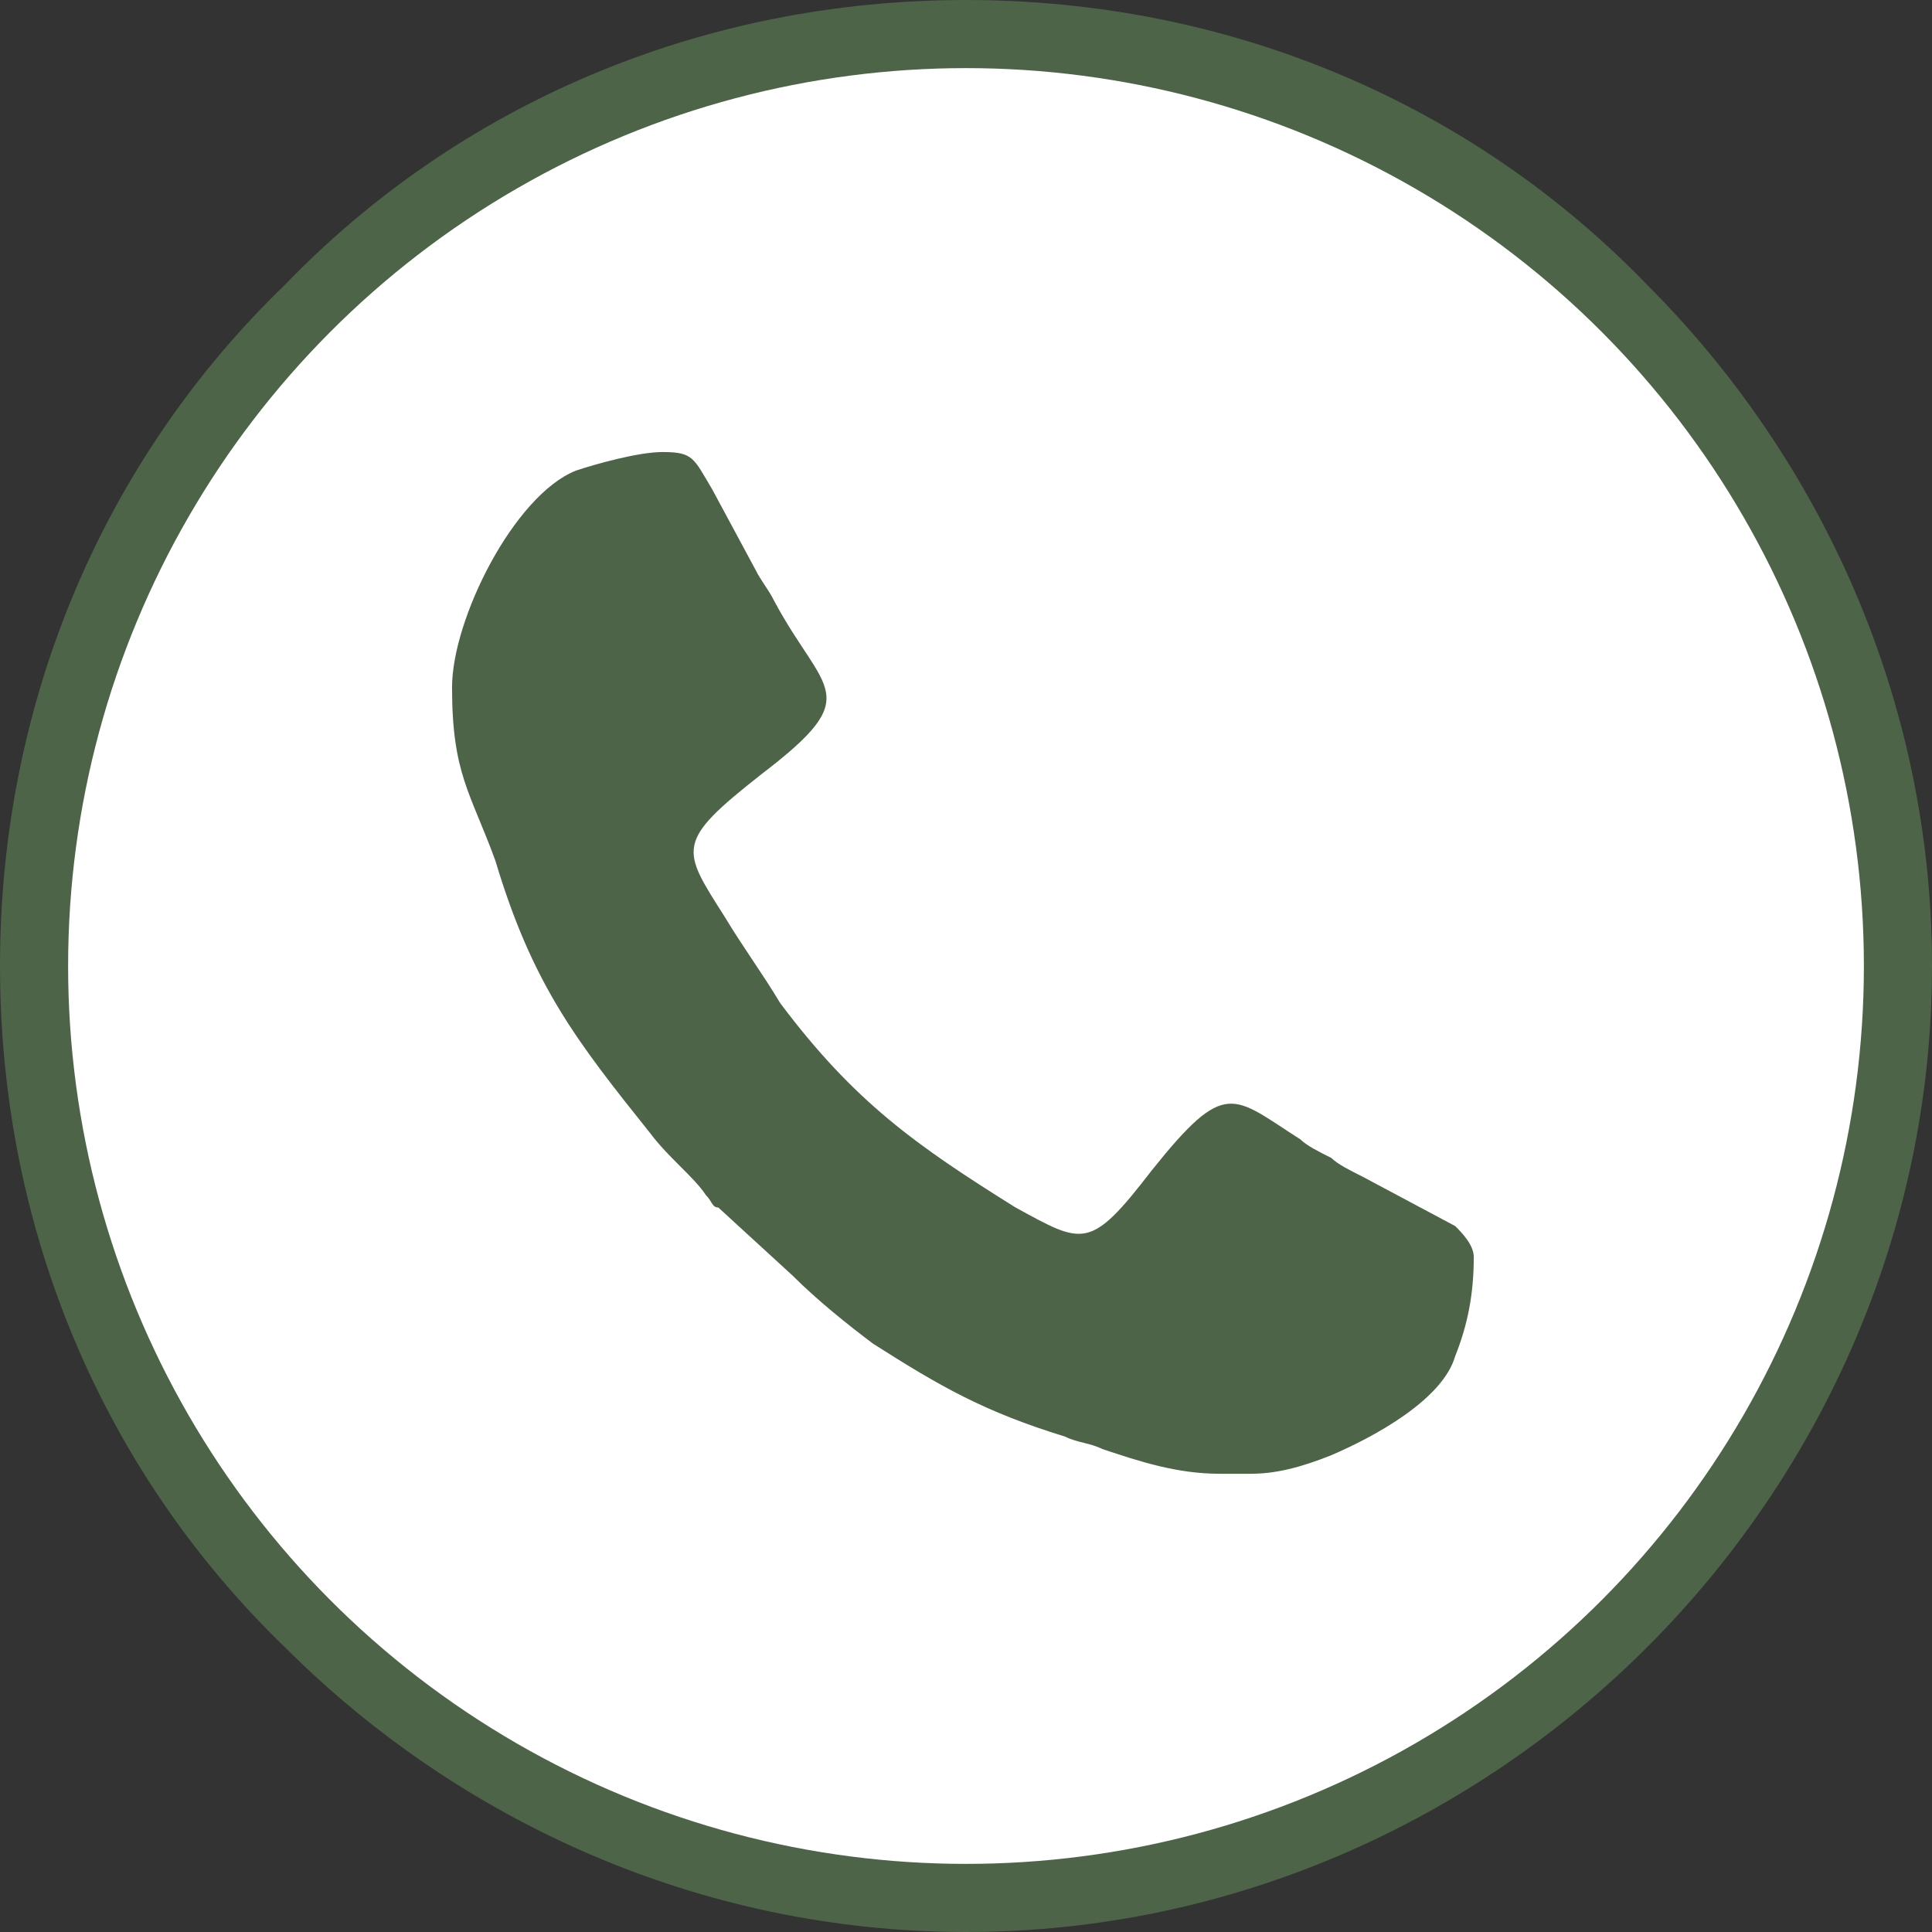
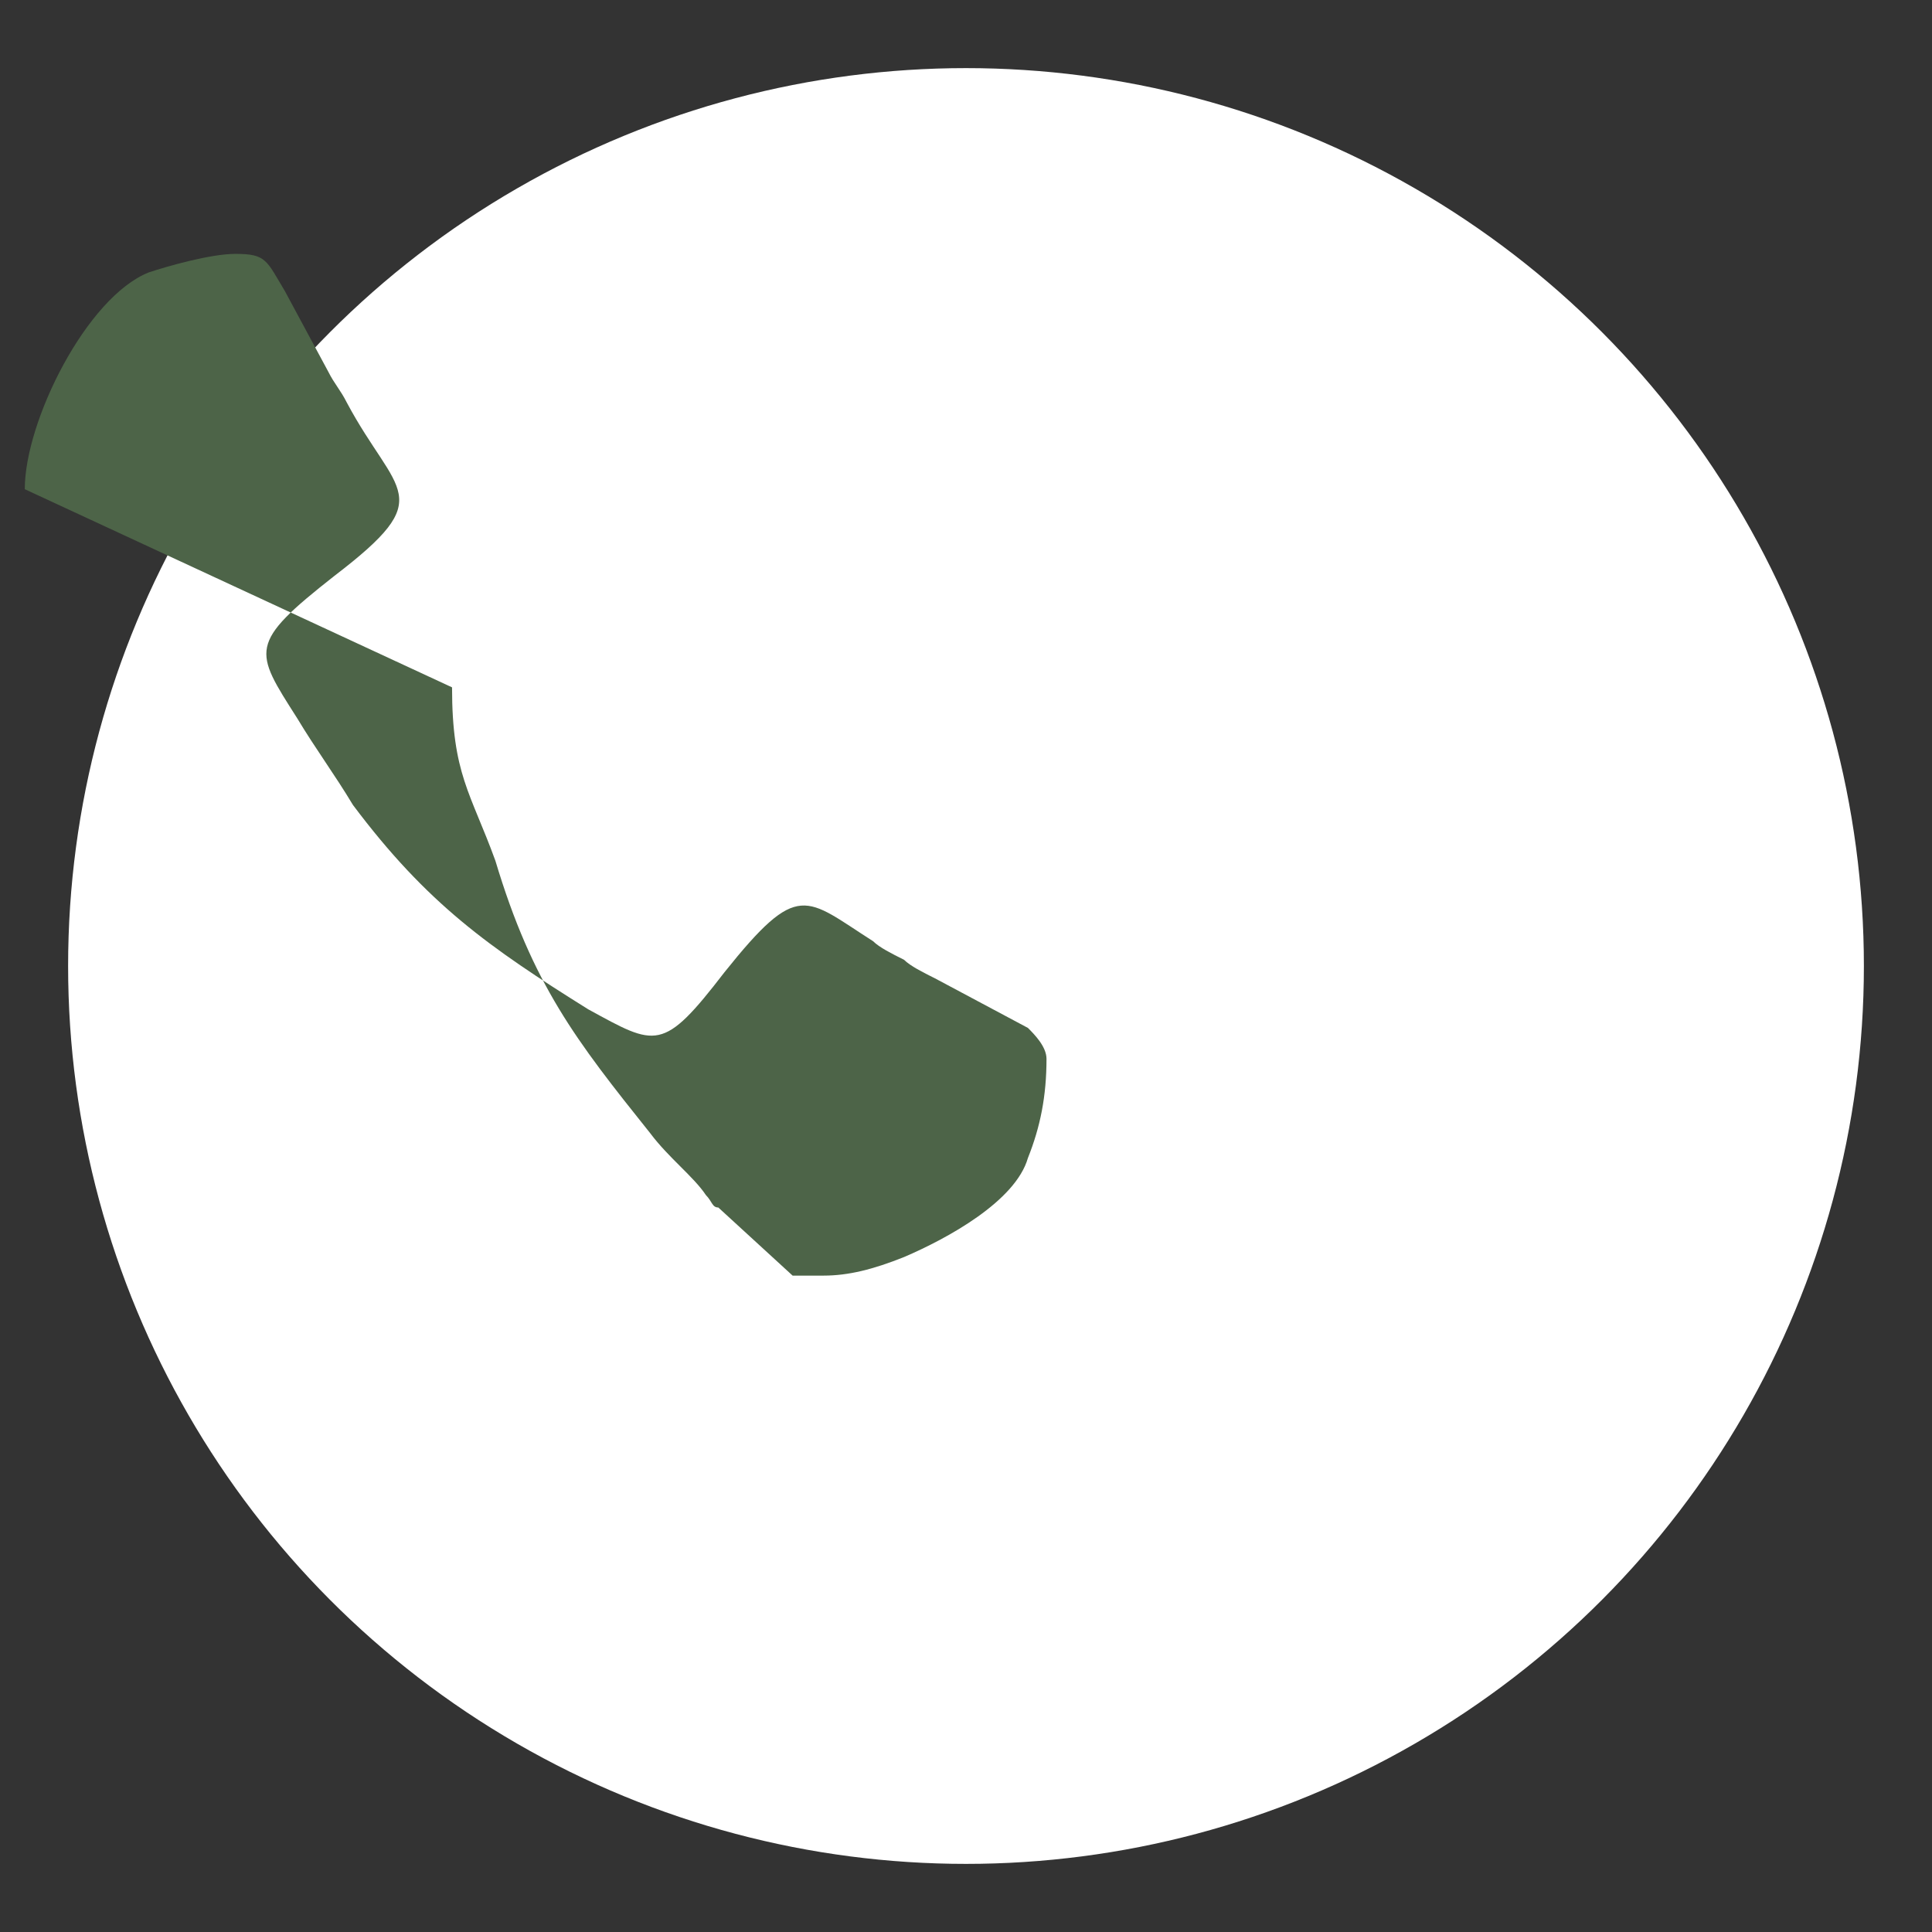
<svg xmlns="http://www.w3.org/2000/svg" xml:space="preserve" width="21px" height="21px" version="1.0" style="shape-rendering:geometricPrecision; text-rendering:geometricPrecision; image-rendering:optimizeQuality; fill-rule:evenodd; clip-rule:evenodd" viewBox="0 0 3.12 3.12">
  <rect x="0" y="0" width="3.12" height="3.12" fill="#333333" stroke="none" />
  <defs>
    <style type="text/css">
   
    .fil2 {fill:#4d6448}
    .fil1 {fill:white}
    .fil0 {fill:#4d6448;fill-rule:nonzero}
   
  </style>
  </defs>
  <g id="Layer_x0020_1">
-     <path class="fil0" d="M1.56 0c0.43,0 0.82,0.17 1.1,0.46 0.28,0.28 0.46,0.67 0.46,1.1 0,0.43 -0.18,0.82 -0.46,1.1 -0.28,0.28 -0.67,0.46 -1.1,0.46 -0.43,0 -0.82,-0.18 -1.1,-0.46 -0.29,-0.28 -0.46,-0.67 -0.46,-1.1 0,-0.43 0.17,-0.82 0.46,-1.1 0.28,-0.29 0.67,-0.46 1.1,-0.46z" />
    <circle class="fil1" cx="1.56" cy="1.56" r="1.45" />
-     <path class="fil2" d="M0.73 1.11c0,0.14 0.03,0.17 0.07,0.28 0.06,0.2 0.13,0.29 0.25,0.44 0.03,0.04 0.07,0.07 0.09,0.1 0.01,0.01 0.01,0.02 0.02,0.02l0.12 0.11c0.04,0.04 0.09,0.08 0.13,0.11 0.11,0.07 0.18,0.11 0.31,0.15 0.02,0.01 0.04,0.01 0.06,0.02 0.06,0.02 0.12,0.04 0.19,0.04l0.05 0c0.04,0 0.08,-0.01 0.13,-0.03 0.07,-0.03 0.18,-0.09 0.2,-0.16 0.02,-0.05 0.03,-0.1 0.03,-0.16 0,-0.02 -0.02,-0.04 -0.03,-0.05l-0.15 -0.08c-0.02,-0.01 -0.04,-0.02 -0.05,-0.03 -0.02,-0.01 -0.04,-0.02 -0.05,-0.03 -0.11,-0.07 -0.12,-0.1 -0.24,0.05 -0.1,0.13 -0.11,0.12 -0.22,0.06 -0.16,-0.1 -0.26,-0.17 -0.38,-0.33 -0.03,-0.05 -0.06,-0.09 -0.09,-0.14 -0.07,-0.11 -0.08,-0.12 0.06,-0.23 0.17,-0.13 0.1,-0.13 0.02,-0.28 -0.01,-0.02 -0.02,-0.03 -0.03,-0.05l-0.07 -0.13c-0.03,-0.05 -0.03,-0.06 -0.08,-0.06 -0.04,0 -0.11,0.02 -0.14,0.03 -0.1,0.04 -0.2,0.24 -0.2,0.35z" />
+     <path class="fil2" d="M0.73 1.11c0,0.14 0.03,0.17 0.07,0.28 0.06,0.2 0.13,0.29 0.25,0.44 0.03,0.04 0.07,0.07 0.09,0.1 0.01,0.01 0.01,0.02 0.02,0.02l0.12 0.11l0.05 0c0.04,0 0.08,-0.01 0.13,-0.03 0.07,-0.03 0.18,-0.09 0.2,-0.16 0.02,-0.05 0.03,-0.1 0.03,-0.16 0,-0.02 -0.02,-0.04 -0.03,-0.05l-0.15 -0.08c-0.02,-0.01 -0.04,-0.02 -0.05,-0.03 -0.02,-0.01 -0.04,-0.02 -0.05,-0.03 -0.11,-0.07 -0.12,-0.1 -0.24,0.05 -0.1,0.13 -0.11,0.12 -0.22,0.06 -0.16,-0.1 -0.26,-0.17 -0.38,-0.33 -0.03,-0.05 -0.06,-0.09 -0.09,-0.14 -0.07,-0.11 -0.08,-0.12 0.06,-0.23 0.17,-0.13 0.1,-0.13 0.02,-0.28 -0.01,-0.02 -0.02,-0.03 -0.03,-0.05l-0.07 -0.13c-0.03,-0.05 -0.03,-0.06 -0.08,-0.06 -0.04,0 -0.11,0.02 -0.14,0.03 -0.1,0.04 -0.2,0.24 -0.2,0.35z" />
  </g>
</svg>